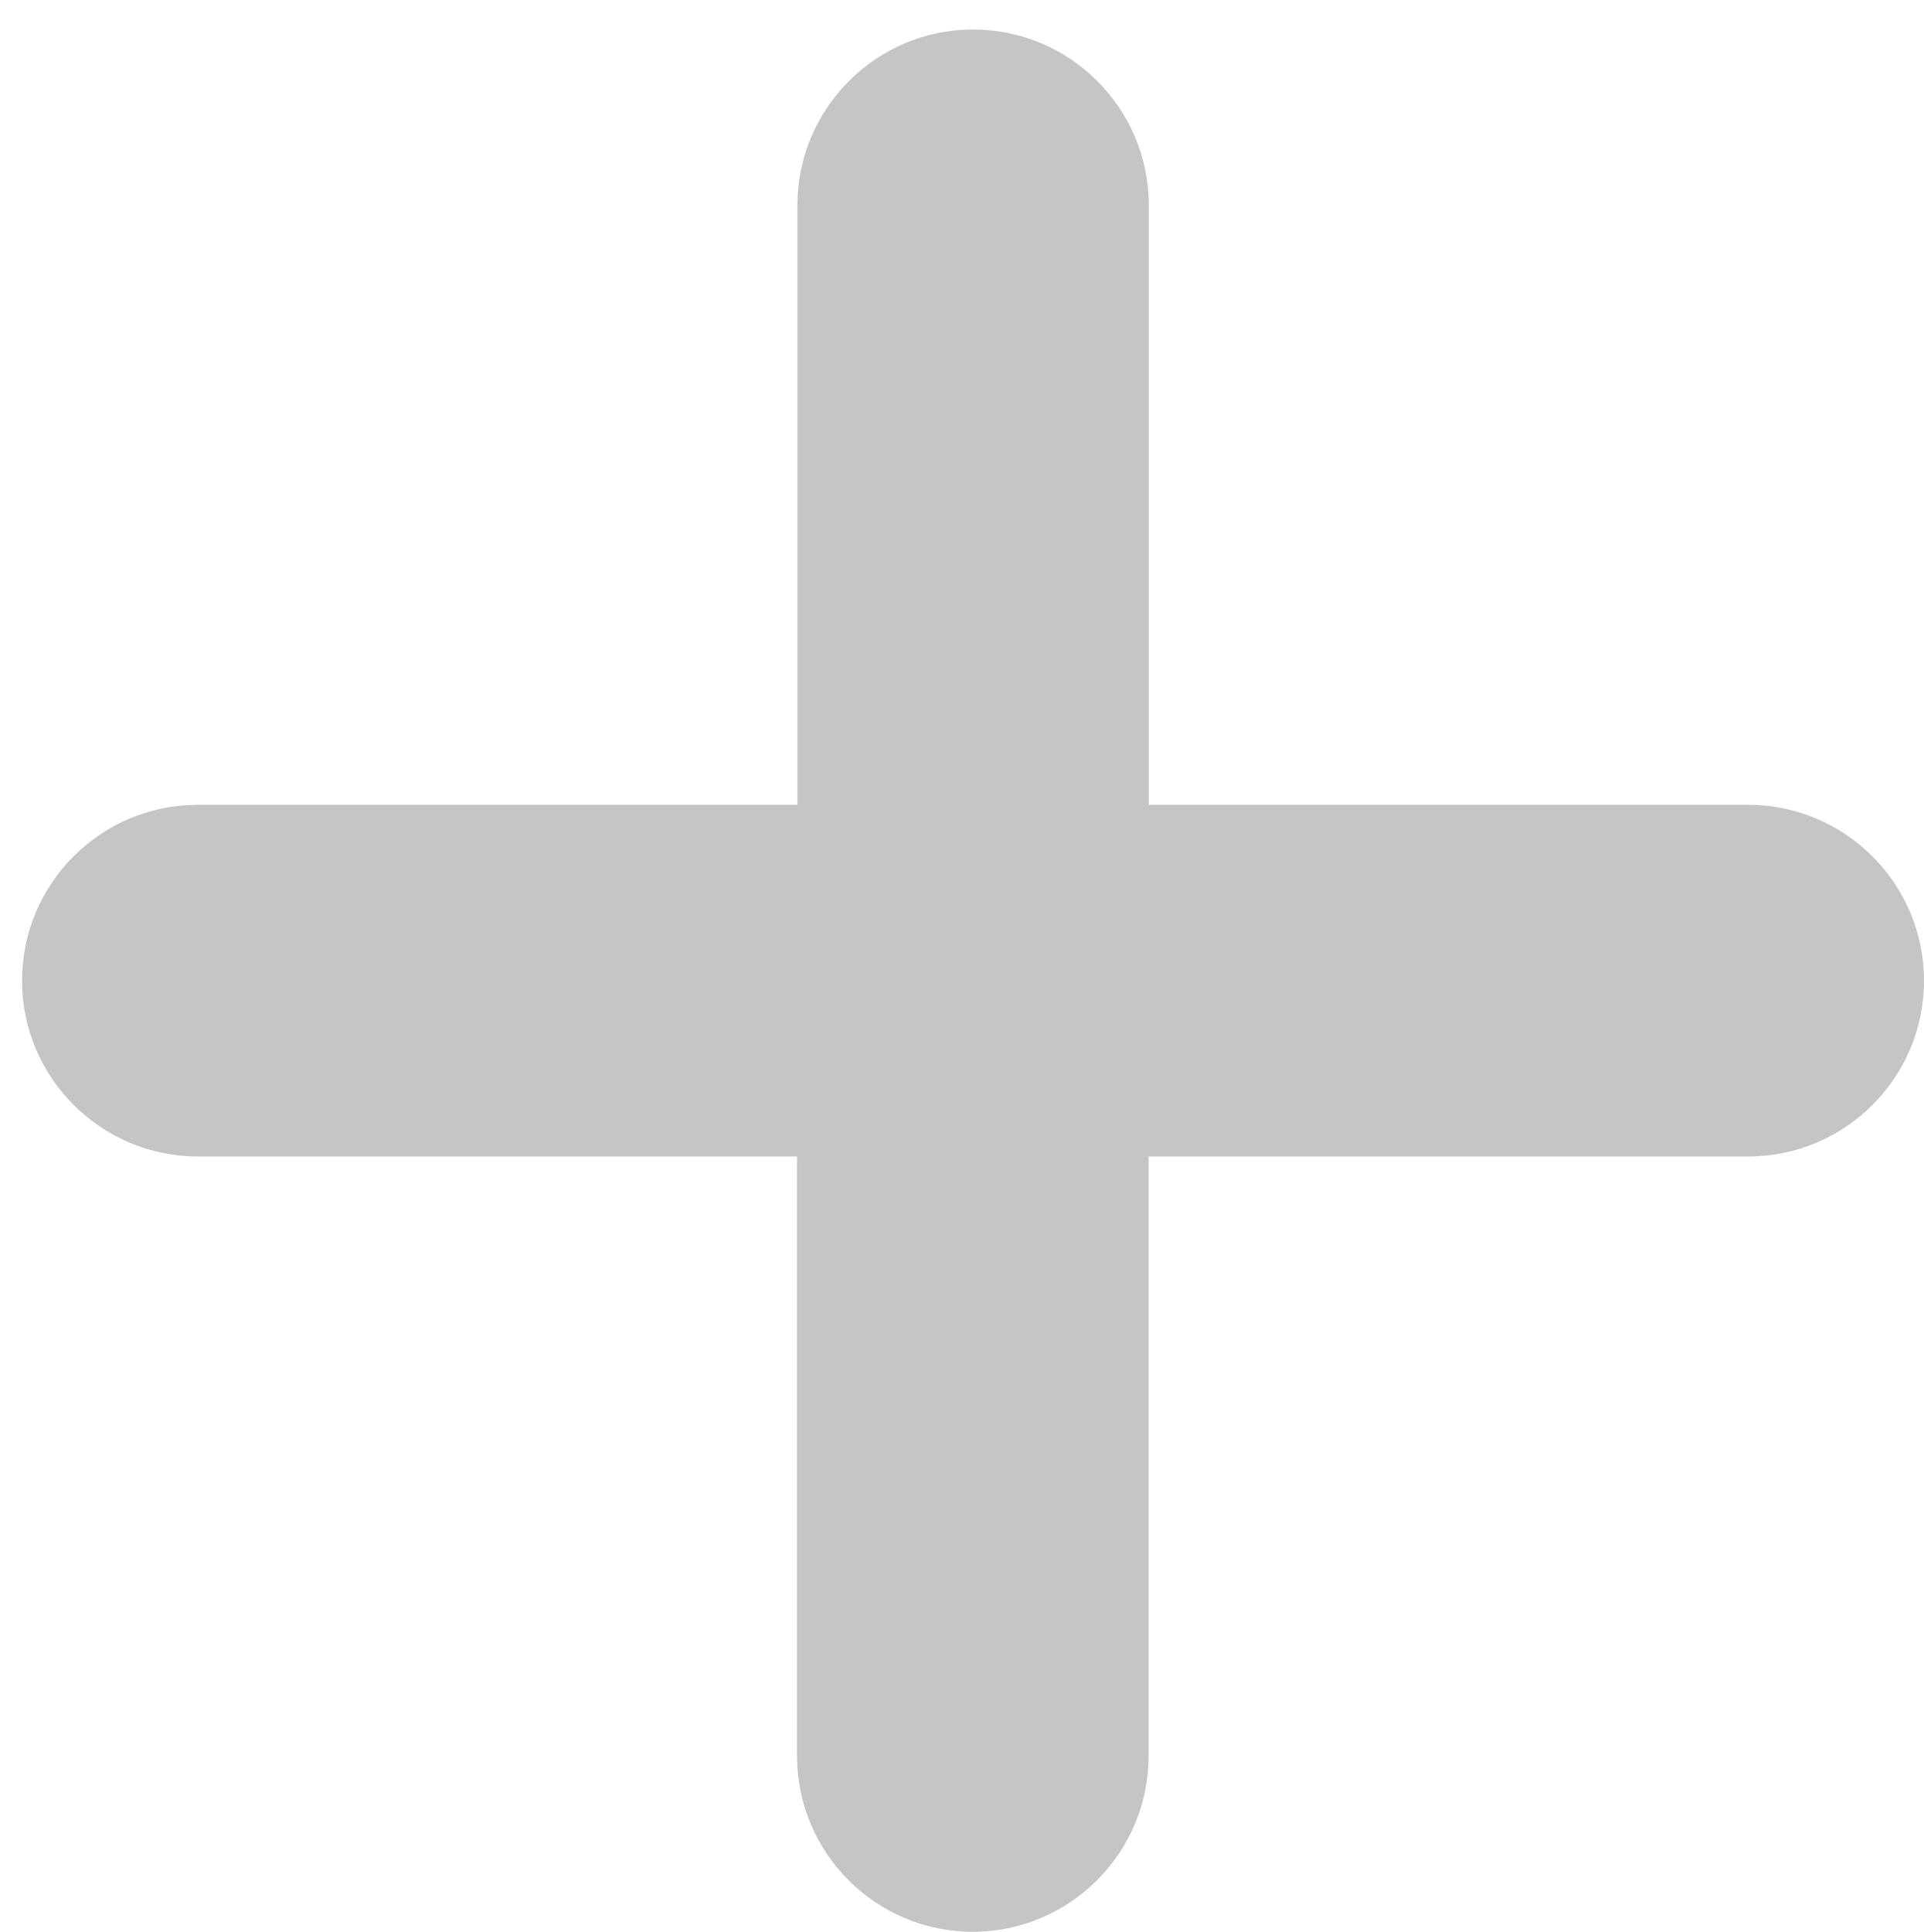
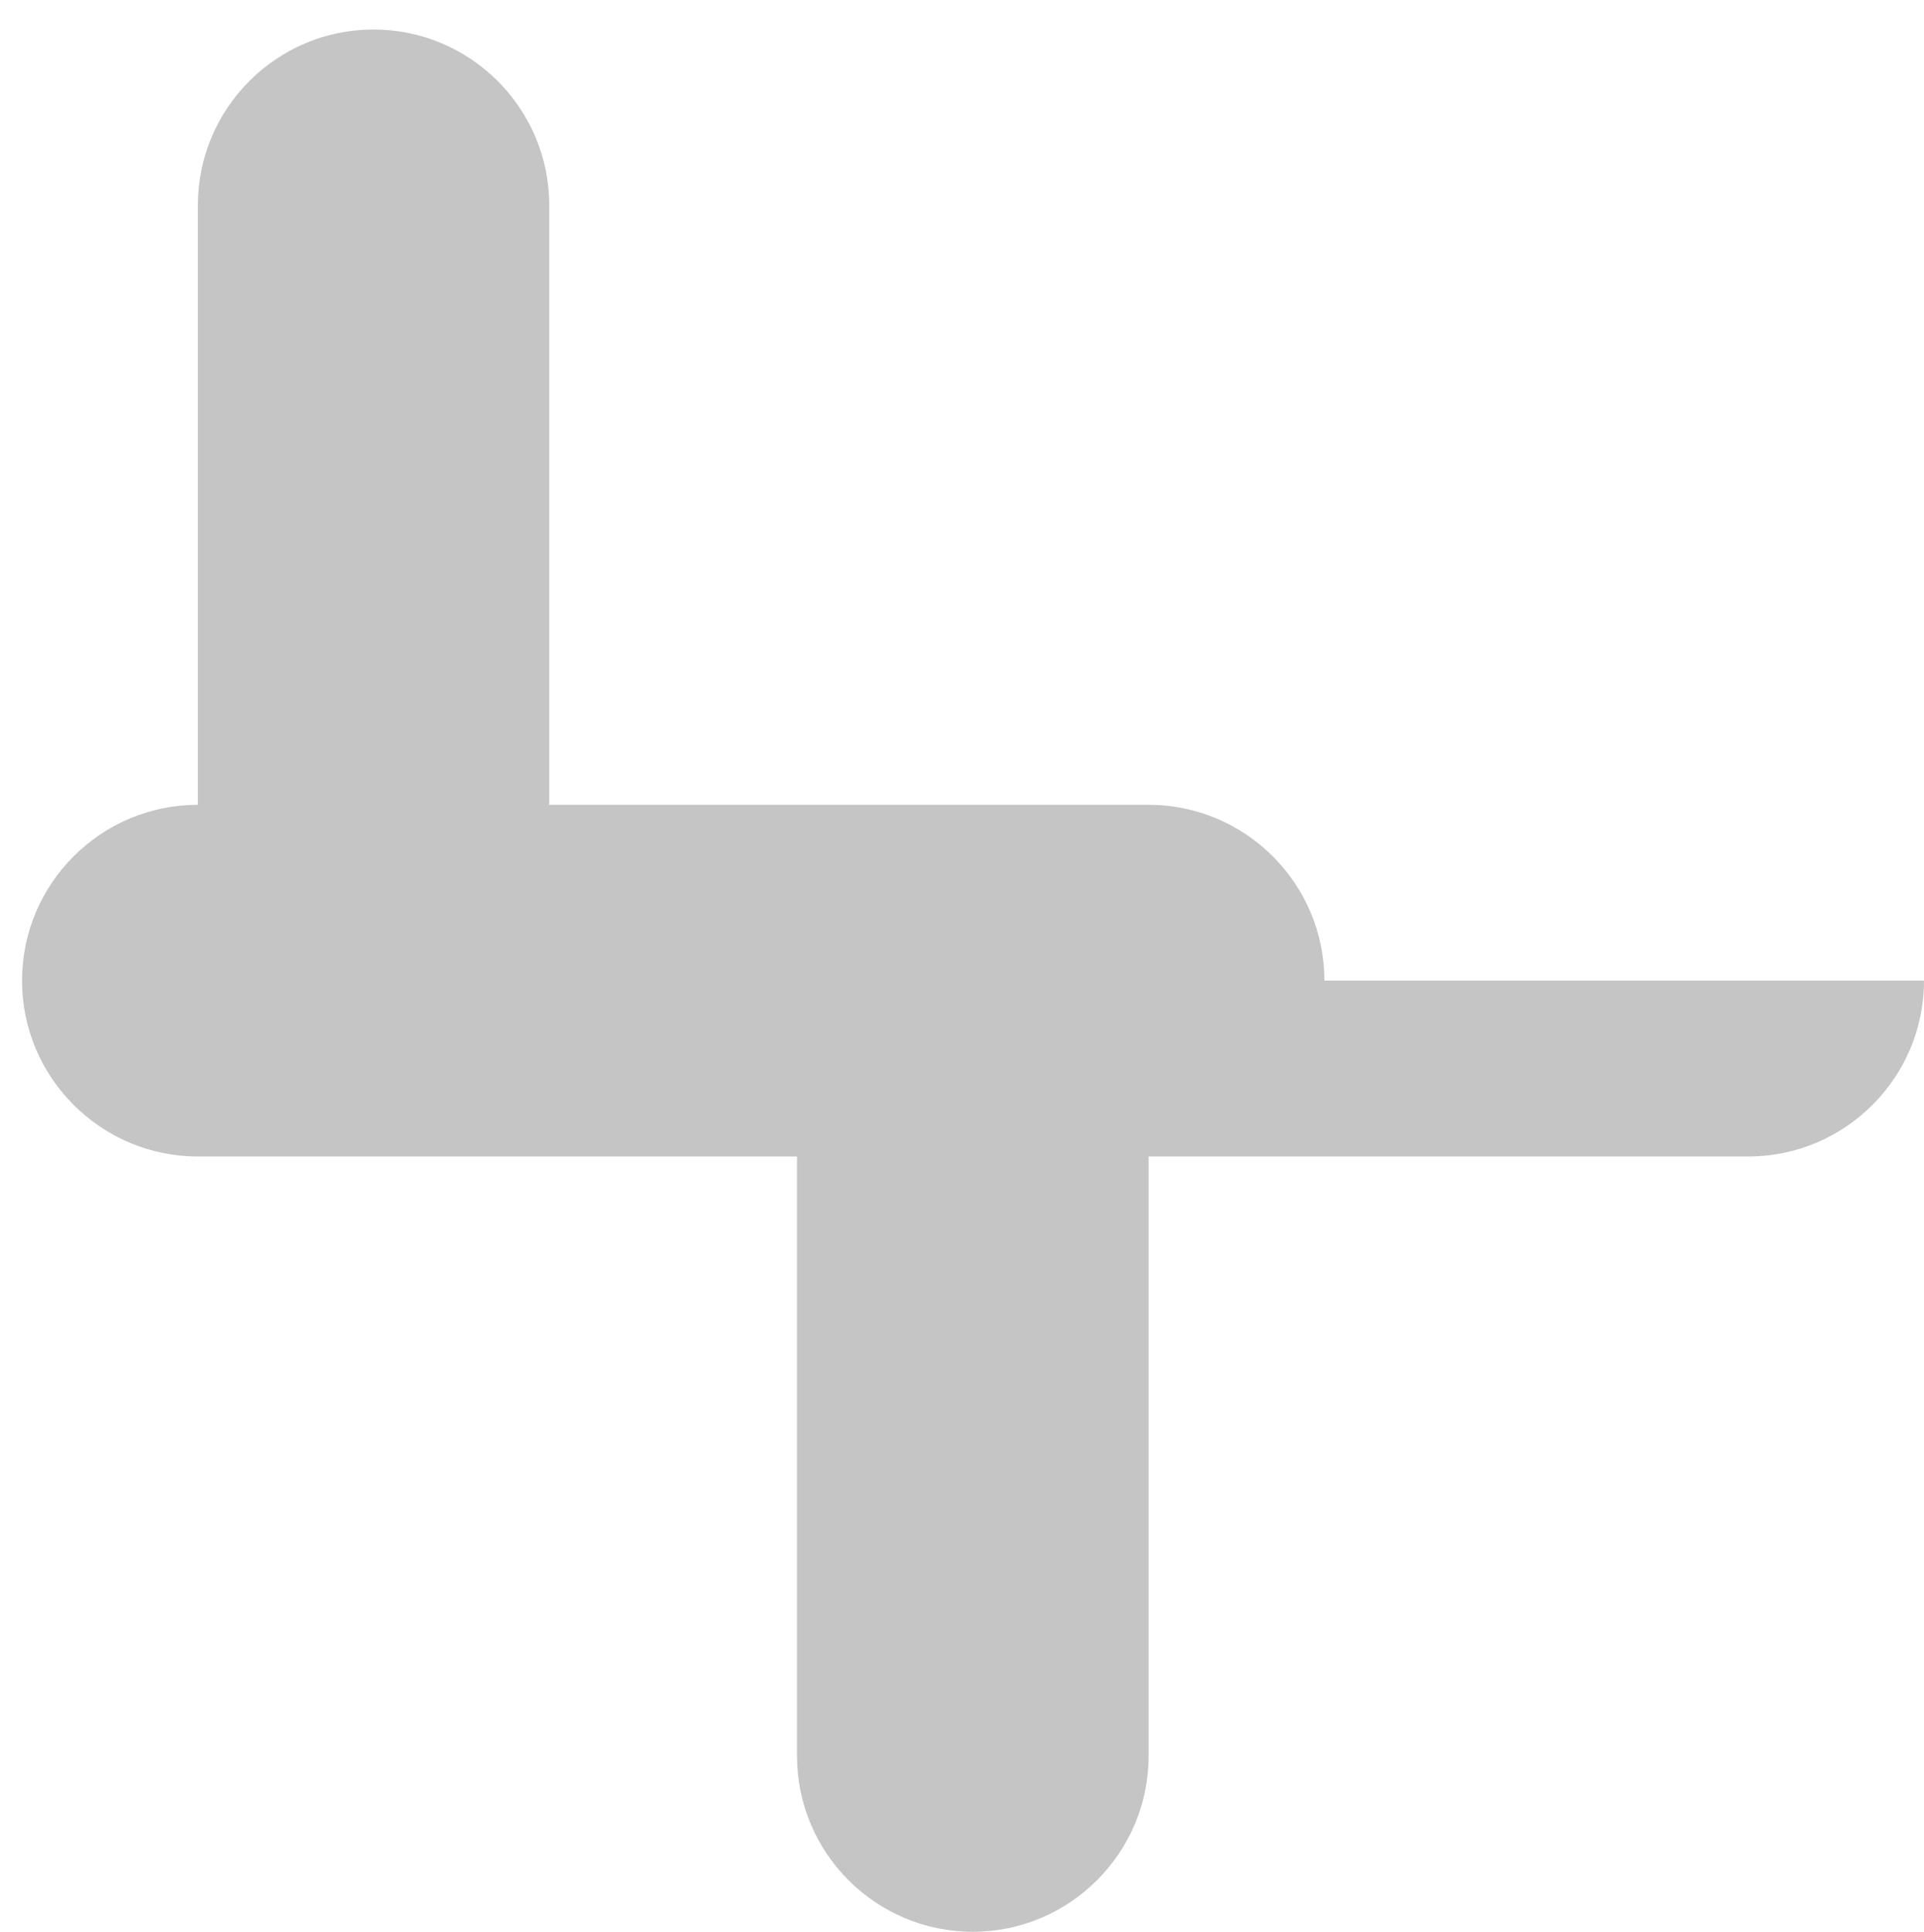
<svg xmlns="http://www.w3.org/2000/svg" id="Layer_1" version="1.1" viewBox="0 0 95.21 95.58">
  <defs>
    <style>
      .st0 {
        fill: #c5c5c5;
      }
    </style>
  </defs>
-   <path class="st0" d="M95.21,48.52c0,4.8-3.9,8.7-8.7,8.7h-29.67v29.66c0,4.79-3.9,8.7-8.7,8.7s-8.7-3.9-8.7-8.7v-29.66H9.79c-4.79,0-8.7-3.9-8.7-8.7s3.9-8.7,8.7-8.7h29.67V10.16c0-4.79,3.89-8.7,8.69-8.7s8.7,3.9,8.7,8.7v29.66h29.66c4.79,0,8.7,3.9,8.7,8.7h0Z" />
+   <path class="st0" d="M95.21,48.52c0,4.8-3.9,8.7-8.7,8.7h-29.67v29.66c0,4.79-3.9,8.7-8.7,8.7s-8.7-3.9-8.7-8.7v-29.66H9.79c-4.79,0-8.7-3.9-8.7-8.7s3.9-8.7,8.7-8.7V10.16c0-4.79,3.89-8.7,8.69-8.7s8.7,3.9,8.7,8.7v29.66h29.66c4.79,0,8.7,3.9,8.7,8.7h0Z" />
</svg>